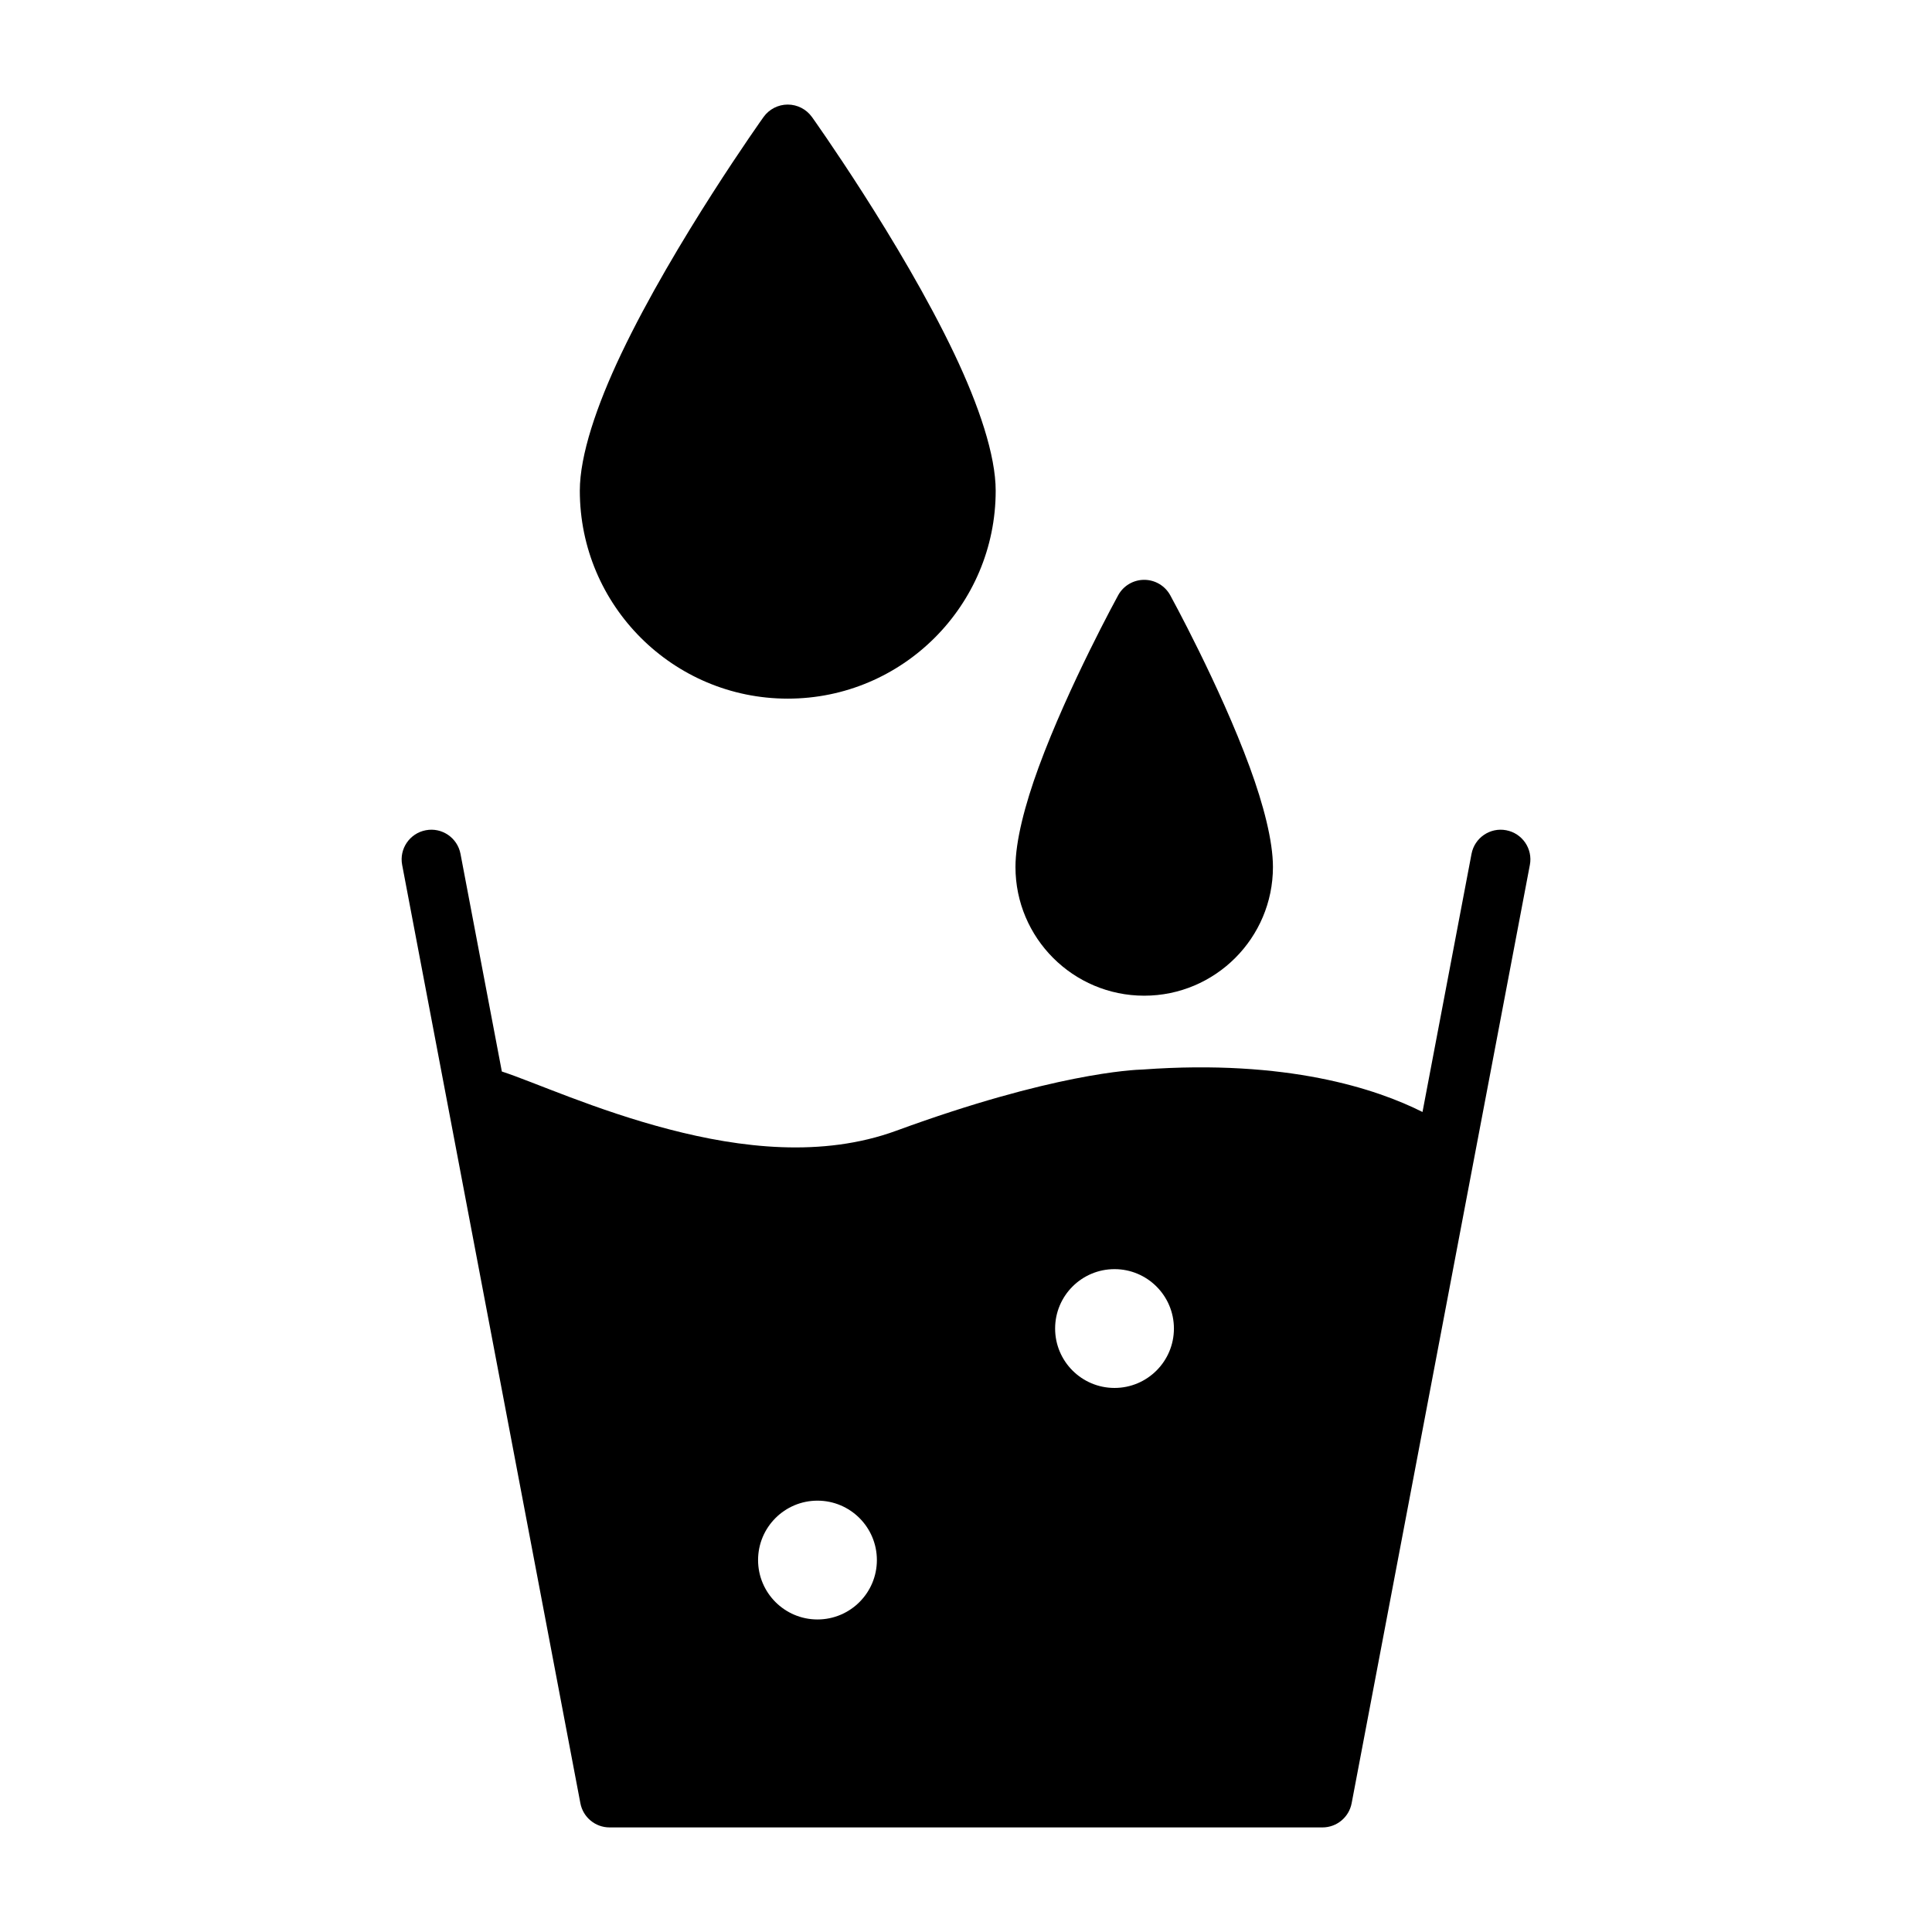
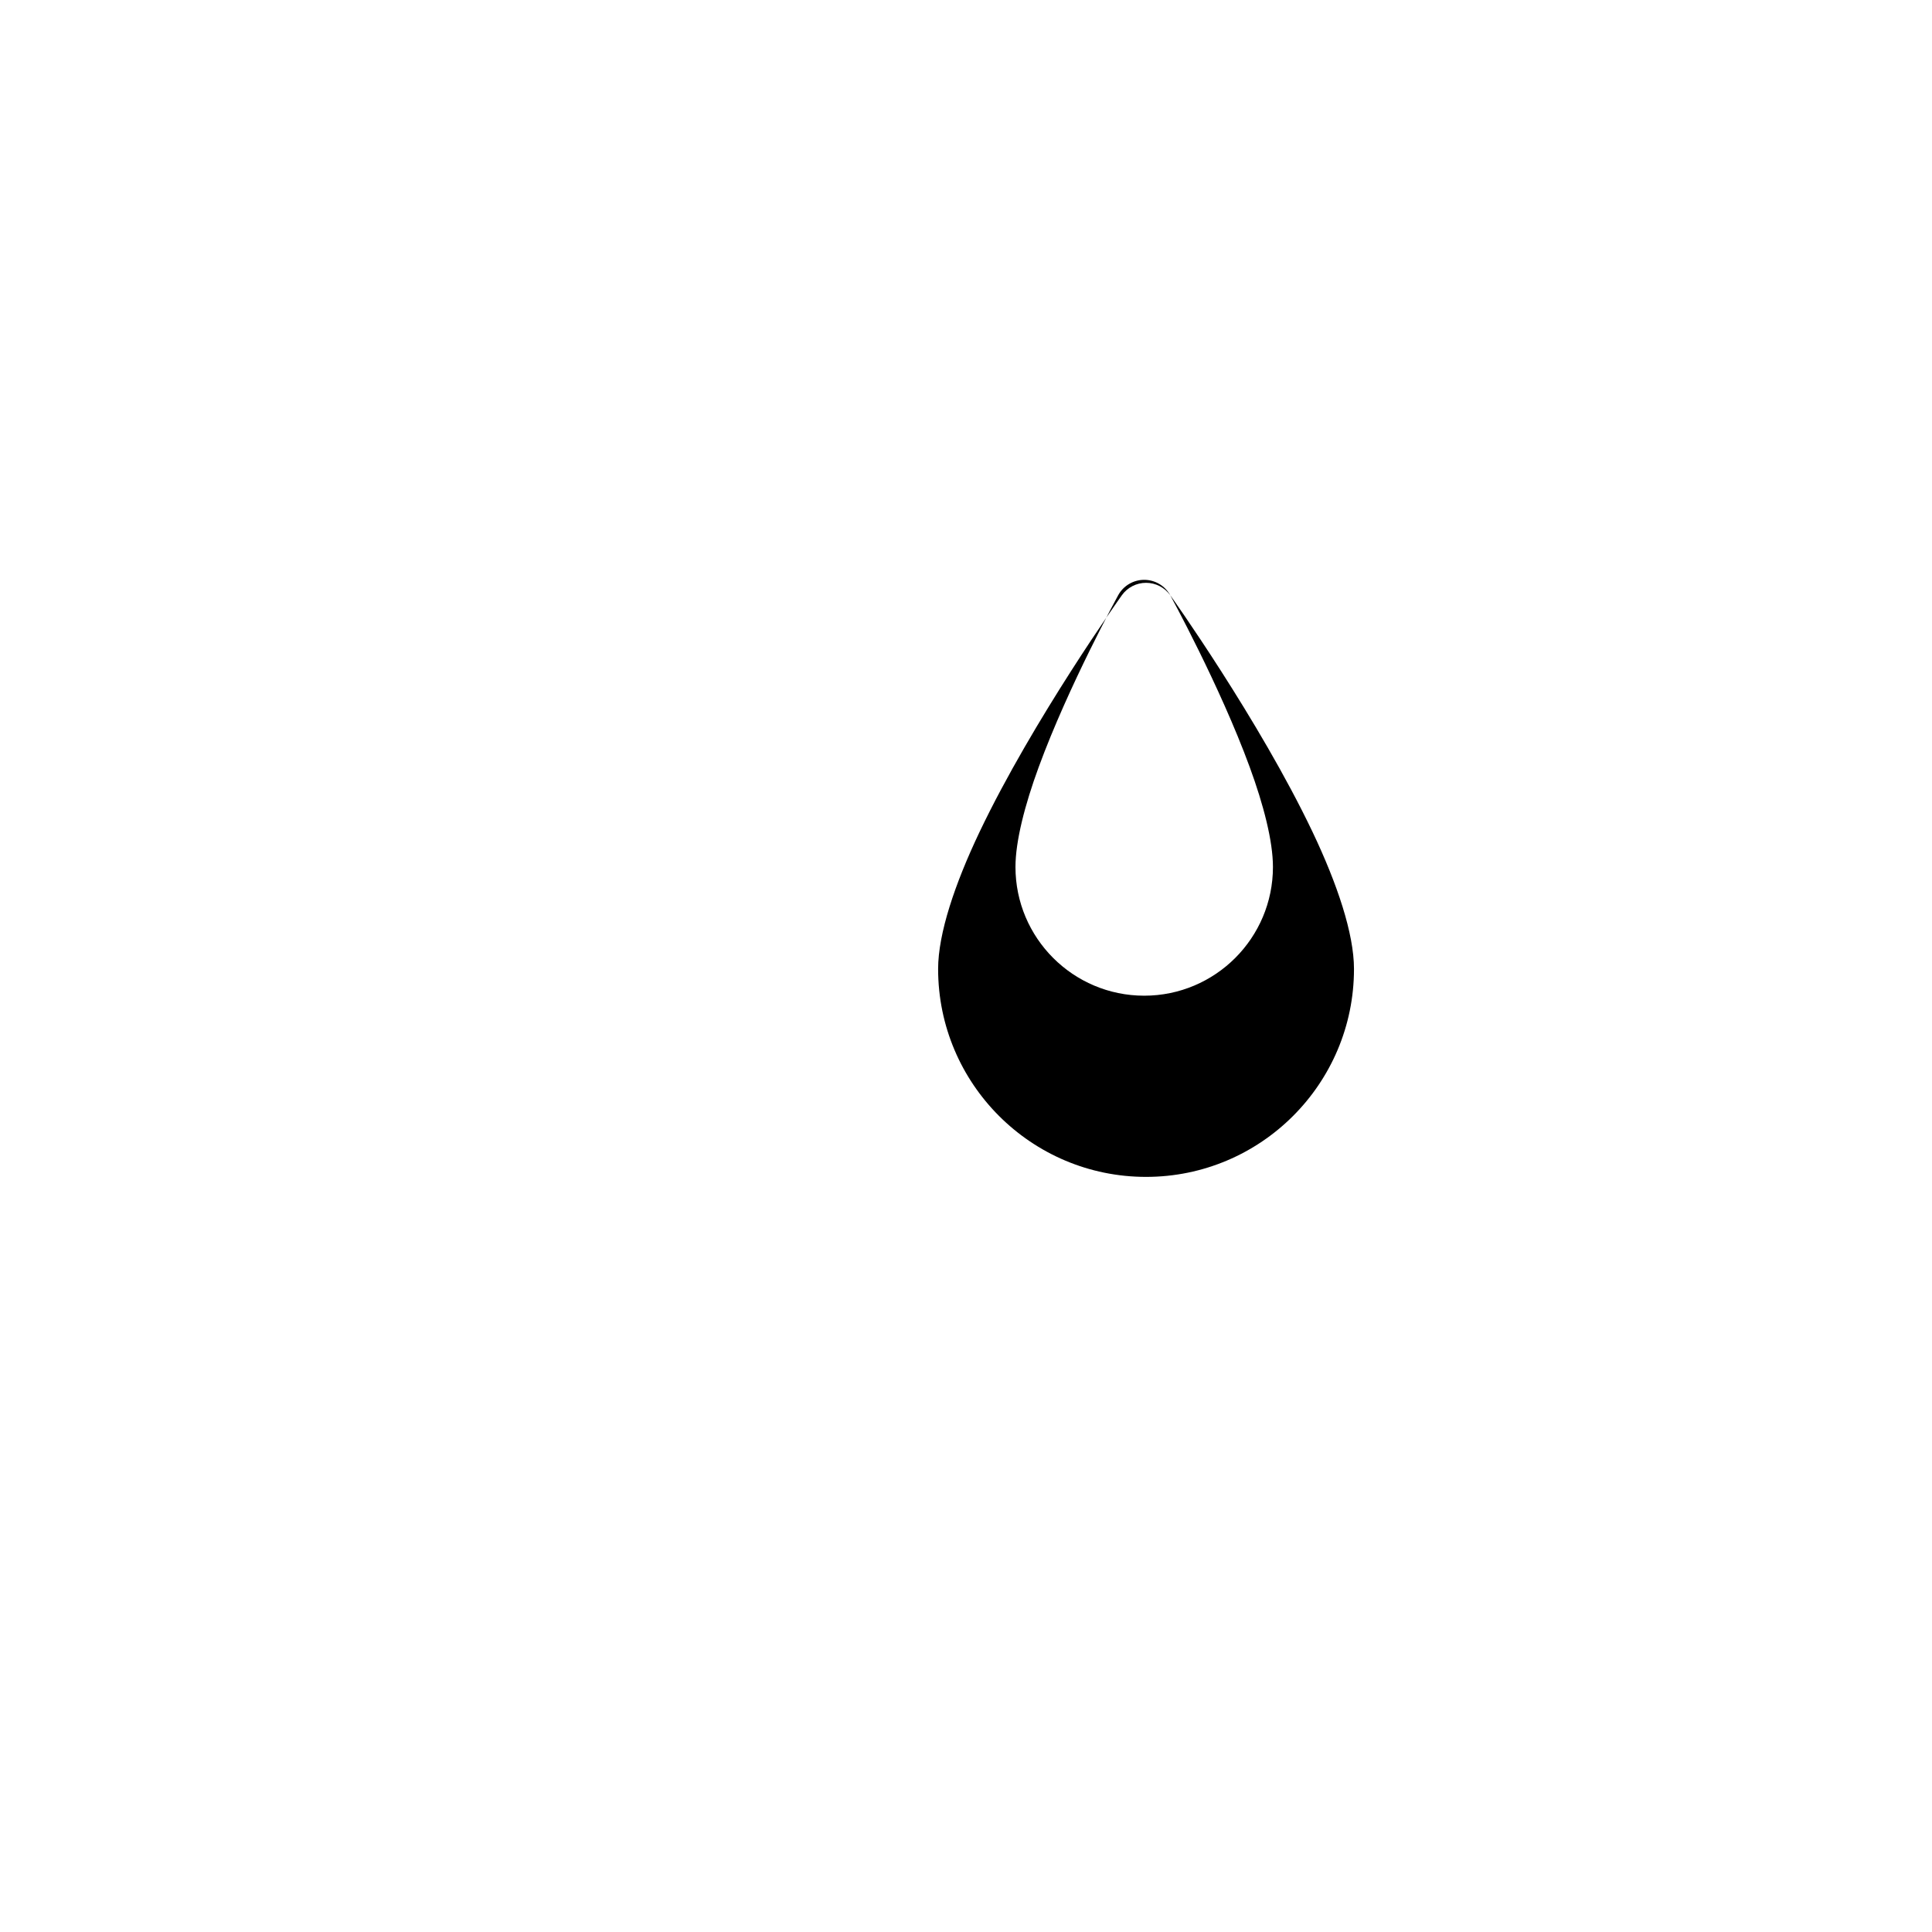
<svg xmlns="http://www.w3.org/2000/svg" fill="#000000" width="800px" height="800px" version="1.1" viewBox="144 144 512 512">
  <g fill-rule="evenodd">
-     <path d="m454.12 301.74c-1.387-2.519-4.031-4.078-6.894-4.078-2.867 0-5.512 1.559-6.894 4.078 0 0-13.16 23.977-21.066 45.547-3.684 10.043-6.156 19.648-6.156 26.465 0 18.828 15.289 34.117 34.117 34.117s34.117-15.289 34.117-34.117c0-6.816-2.473-16.422-6.156-26.465-7.902-21.57-21.066-45.547-21.066-45.547zm-94.953-126.74c-1.48-2.062-3.871-3.289-6.406-3.289s-4.93 1.227-6.406 3.289c0 0-23.57 33.031-37.723 62.754-6.551 13.762-10.973 26.938-10.973 36.289 0 30.418 24.688 55.105 55.105 55.105s55.105-24.688 55.105-55.105c0-9.352-4.426-22.531-10.973-36.289-14.152-29.727-37.723-62.754-37.723-62.754z" />
-     <path d="m520.98 438.68 12.988-68.391c0.805-4.266 4.93-7.086 9.195-6.266 4.266 0.805 7.086 4.93 6.266 9.195l-47.23 248.66c-0.707 3.715-3.953 6.406-7.731 6.406h-188.93c-3.777 0-7.023-2.691-7.731-6.406l-47.23-248.66c-0.82-4.266 2-8.391 6.266-9.195 4.266-0.82 8.391 2 9.195 6.266l10.957 57.672c8.391 2.723 24.844 10.266 44.383 15.336 18.719 4.879 40.445 7.574 60.172 0.348 41.359-15.16 62.723-16.152 65.355-16.215 38.211-2.769 61.891 5.133 74.074 11.258zm-160.34 103.01c-8.691 0-15.742 7.055-15.742 15.742 0 8.691 7.055 15.742 15.742 15.742 8.691 0 15.742-7.055 15.742-15.742 0-8.691-7.055-15.742-15.742-15.742zm78.719-61.355c-8.691 0-15.742 7.055-15.742 15.742 0 8.691 7.055 15.742 15.742 15.742 8.691 0 15.742-7.055 15.742-15.742 0-8.691-7.055-15.742-15.742-15.742z" />
+     <path d="m454.12 301.74c-1.387-2.519-4.031-4.078-6.894-4.078-2.867 0-5.512 1.559-6.894 4.078 0 0-13.16 23.977-21.066 45.547-3.684 10.043-6.156 19.648-6.156 26.465 0 18.828 15.289 34.117 34.117 34.117s34.117-15.289 34.117-34.117c0-6.816-2.473-16.422-6.156-26.465-7.902-21.57-21.066-45.547-21.066-45.547zc-1.48-2.062-3.871-3.289-6.406-3.289s-4.93 1.227-6.406 3.289c0 0-23.57 33.031-37.723 62.754-6.551 13.762-10.973 26.938-10.973 36.289 0 30.418 24.688 55.105 55.105 55.105s55.105-24.688 55.105-55.105c0-9.352-4.426-22.531-10.973-36.289-14.152-29.727-37.723-62.754-37.723-62.754z" />
  </g>
</svg>